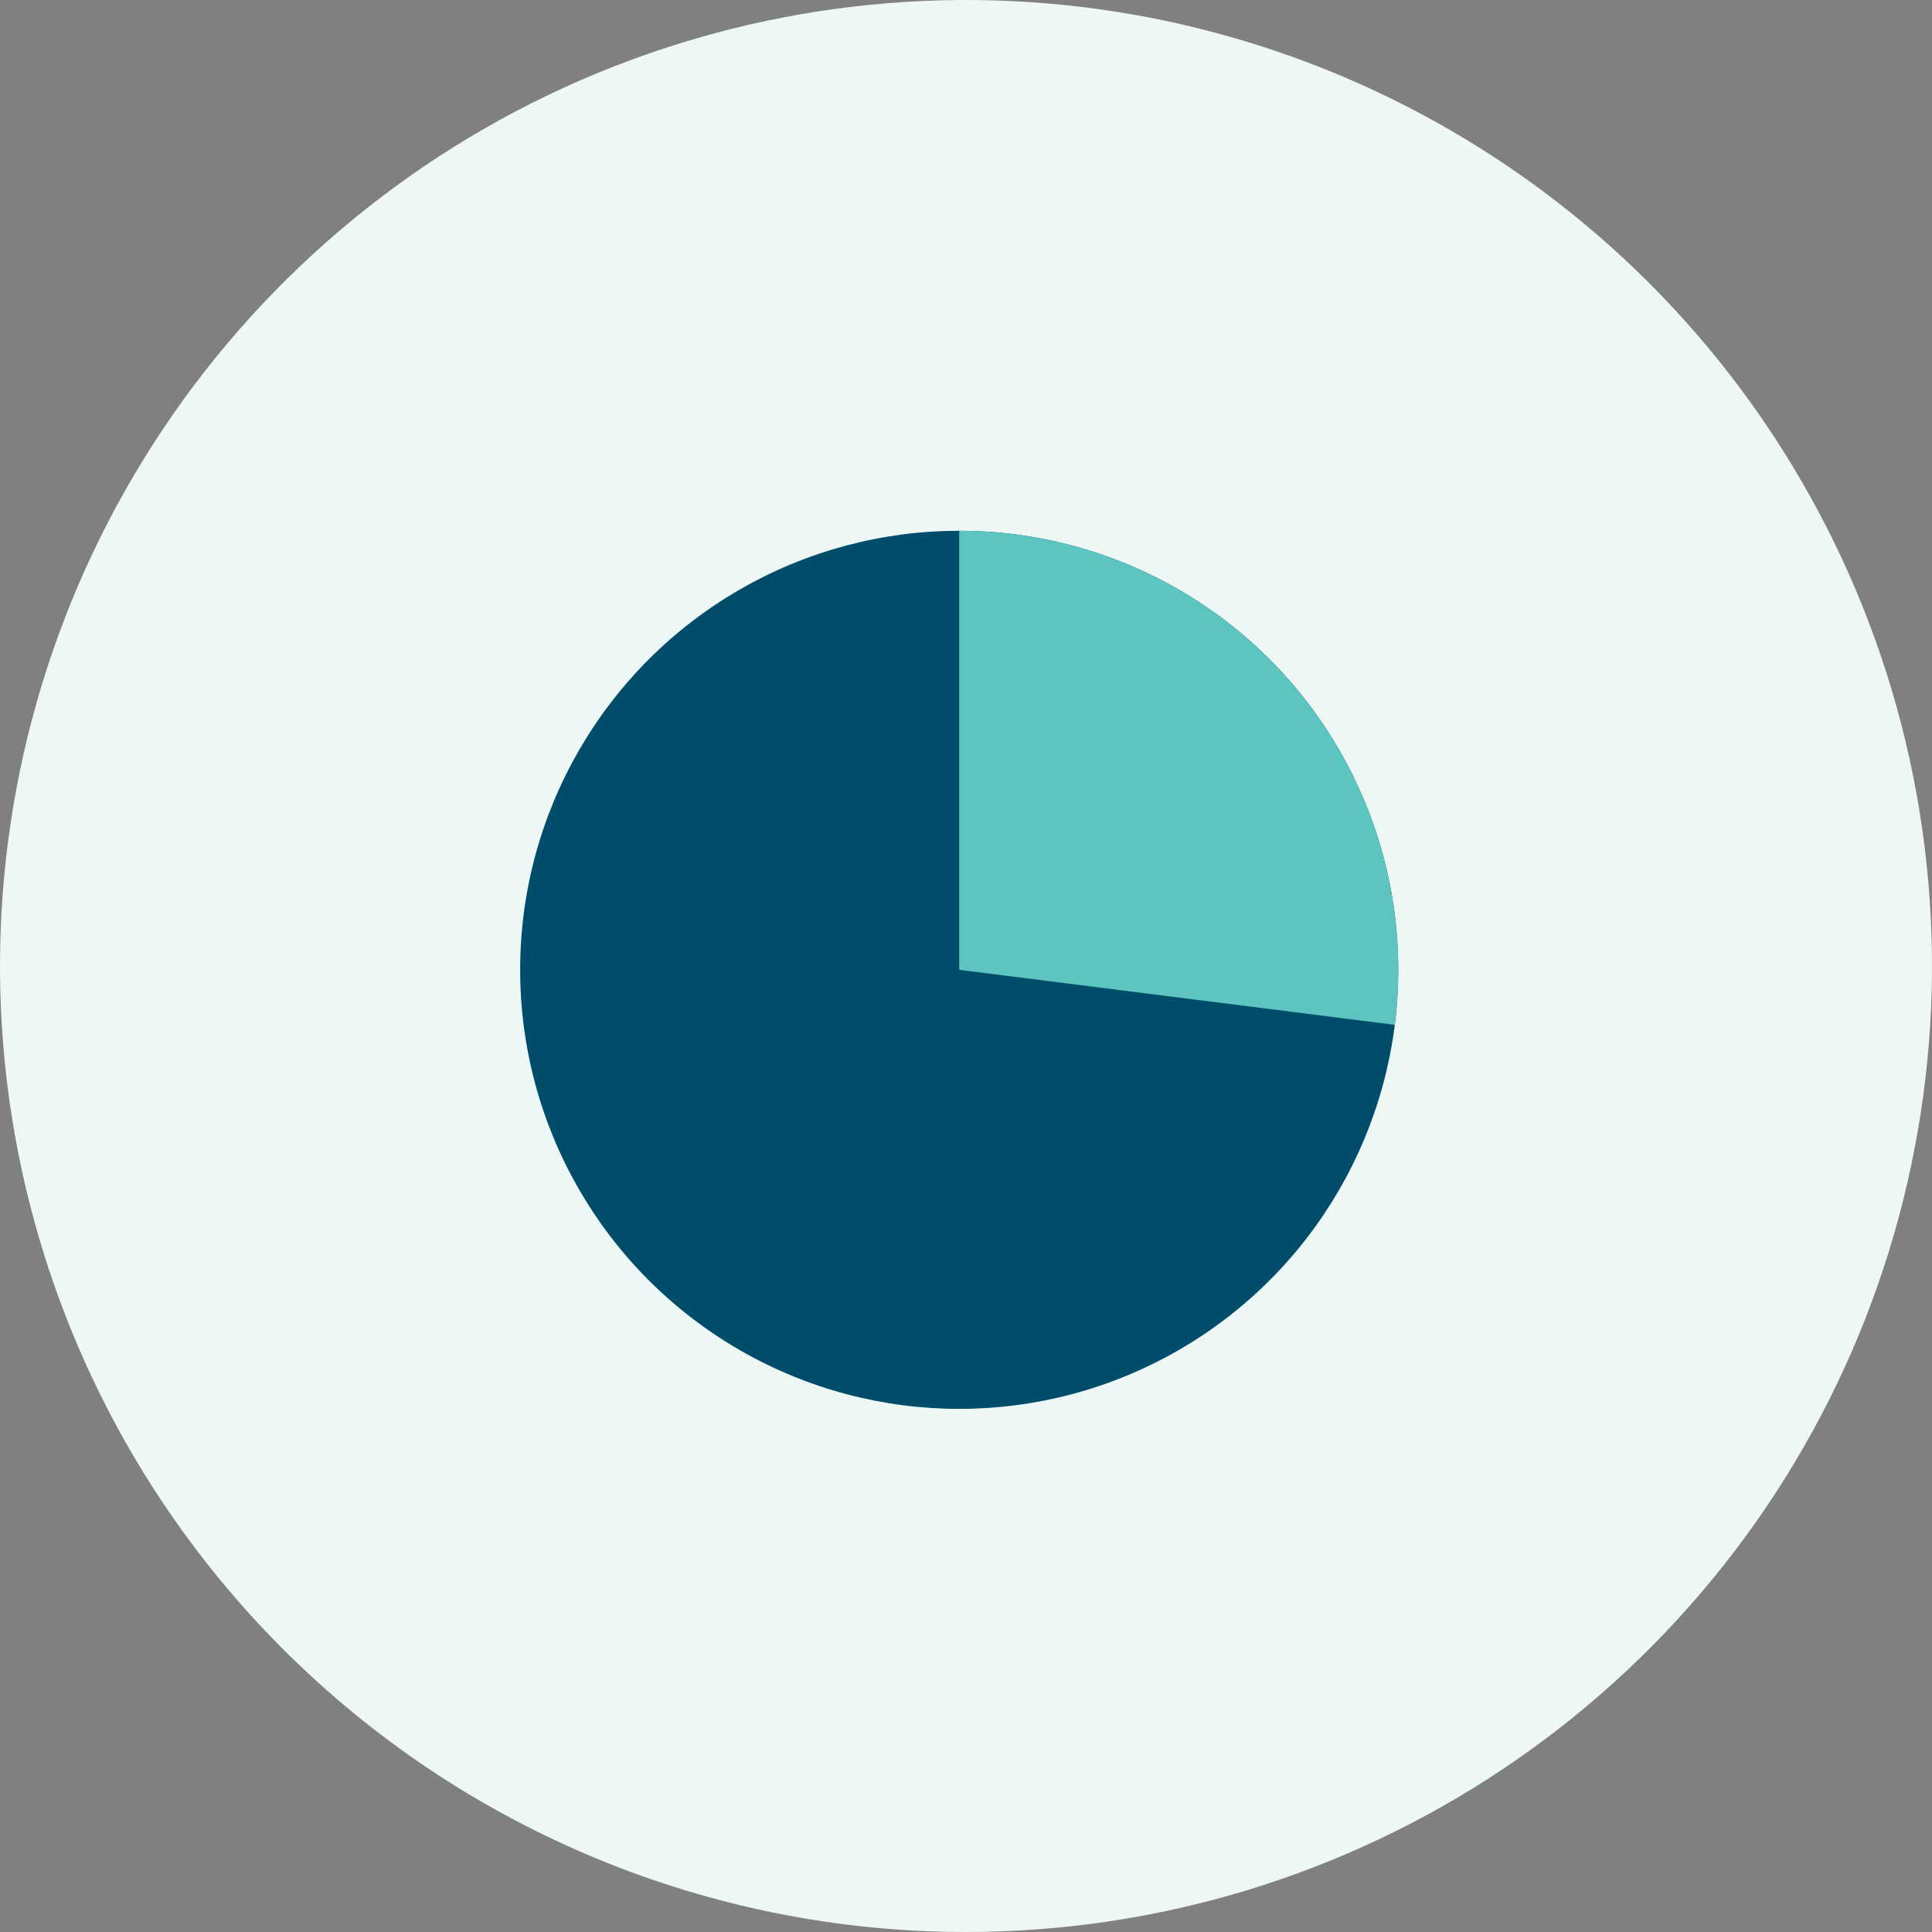
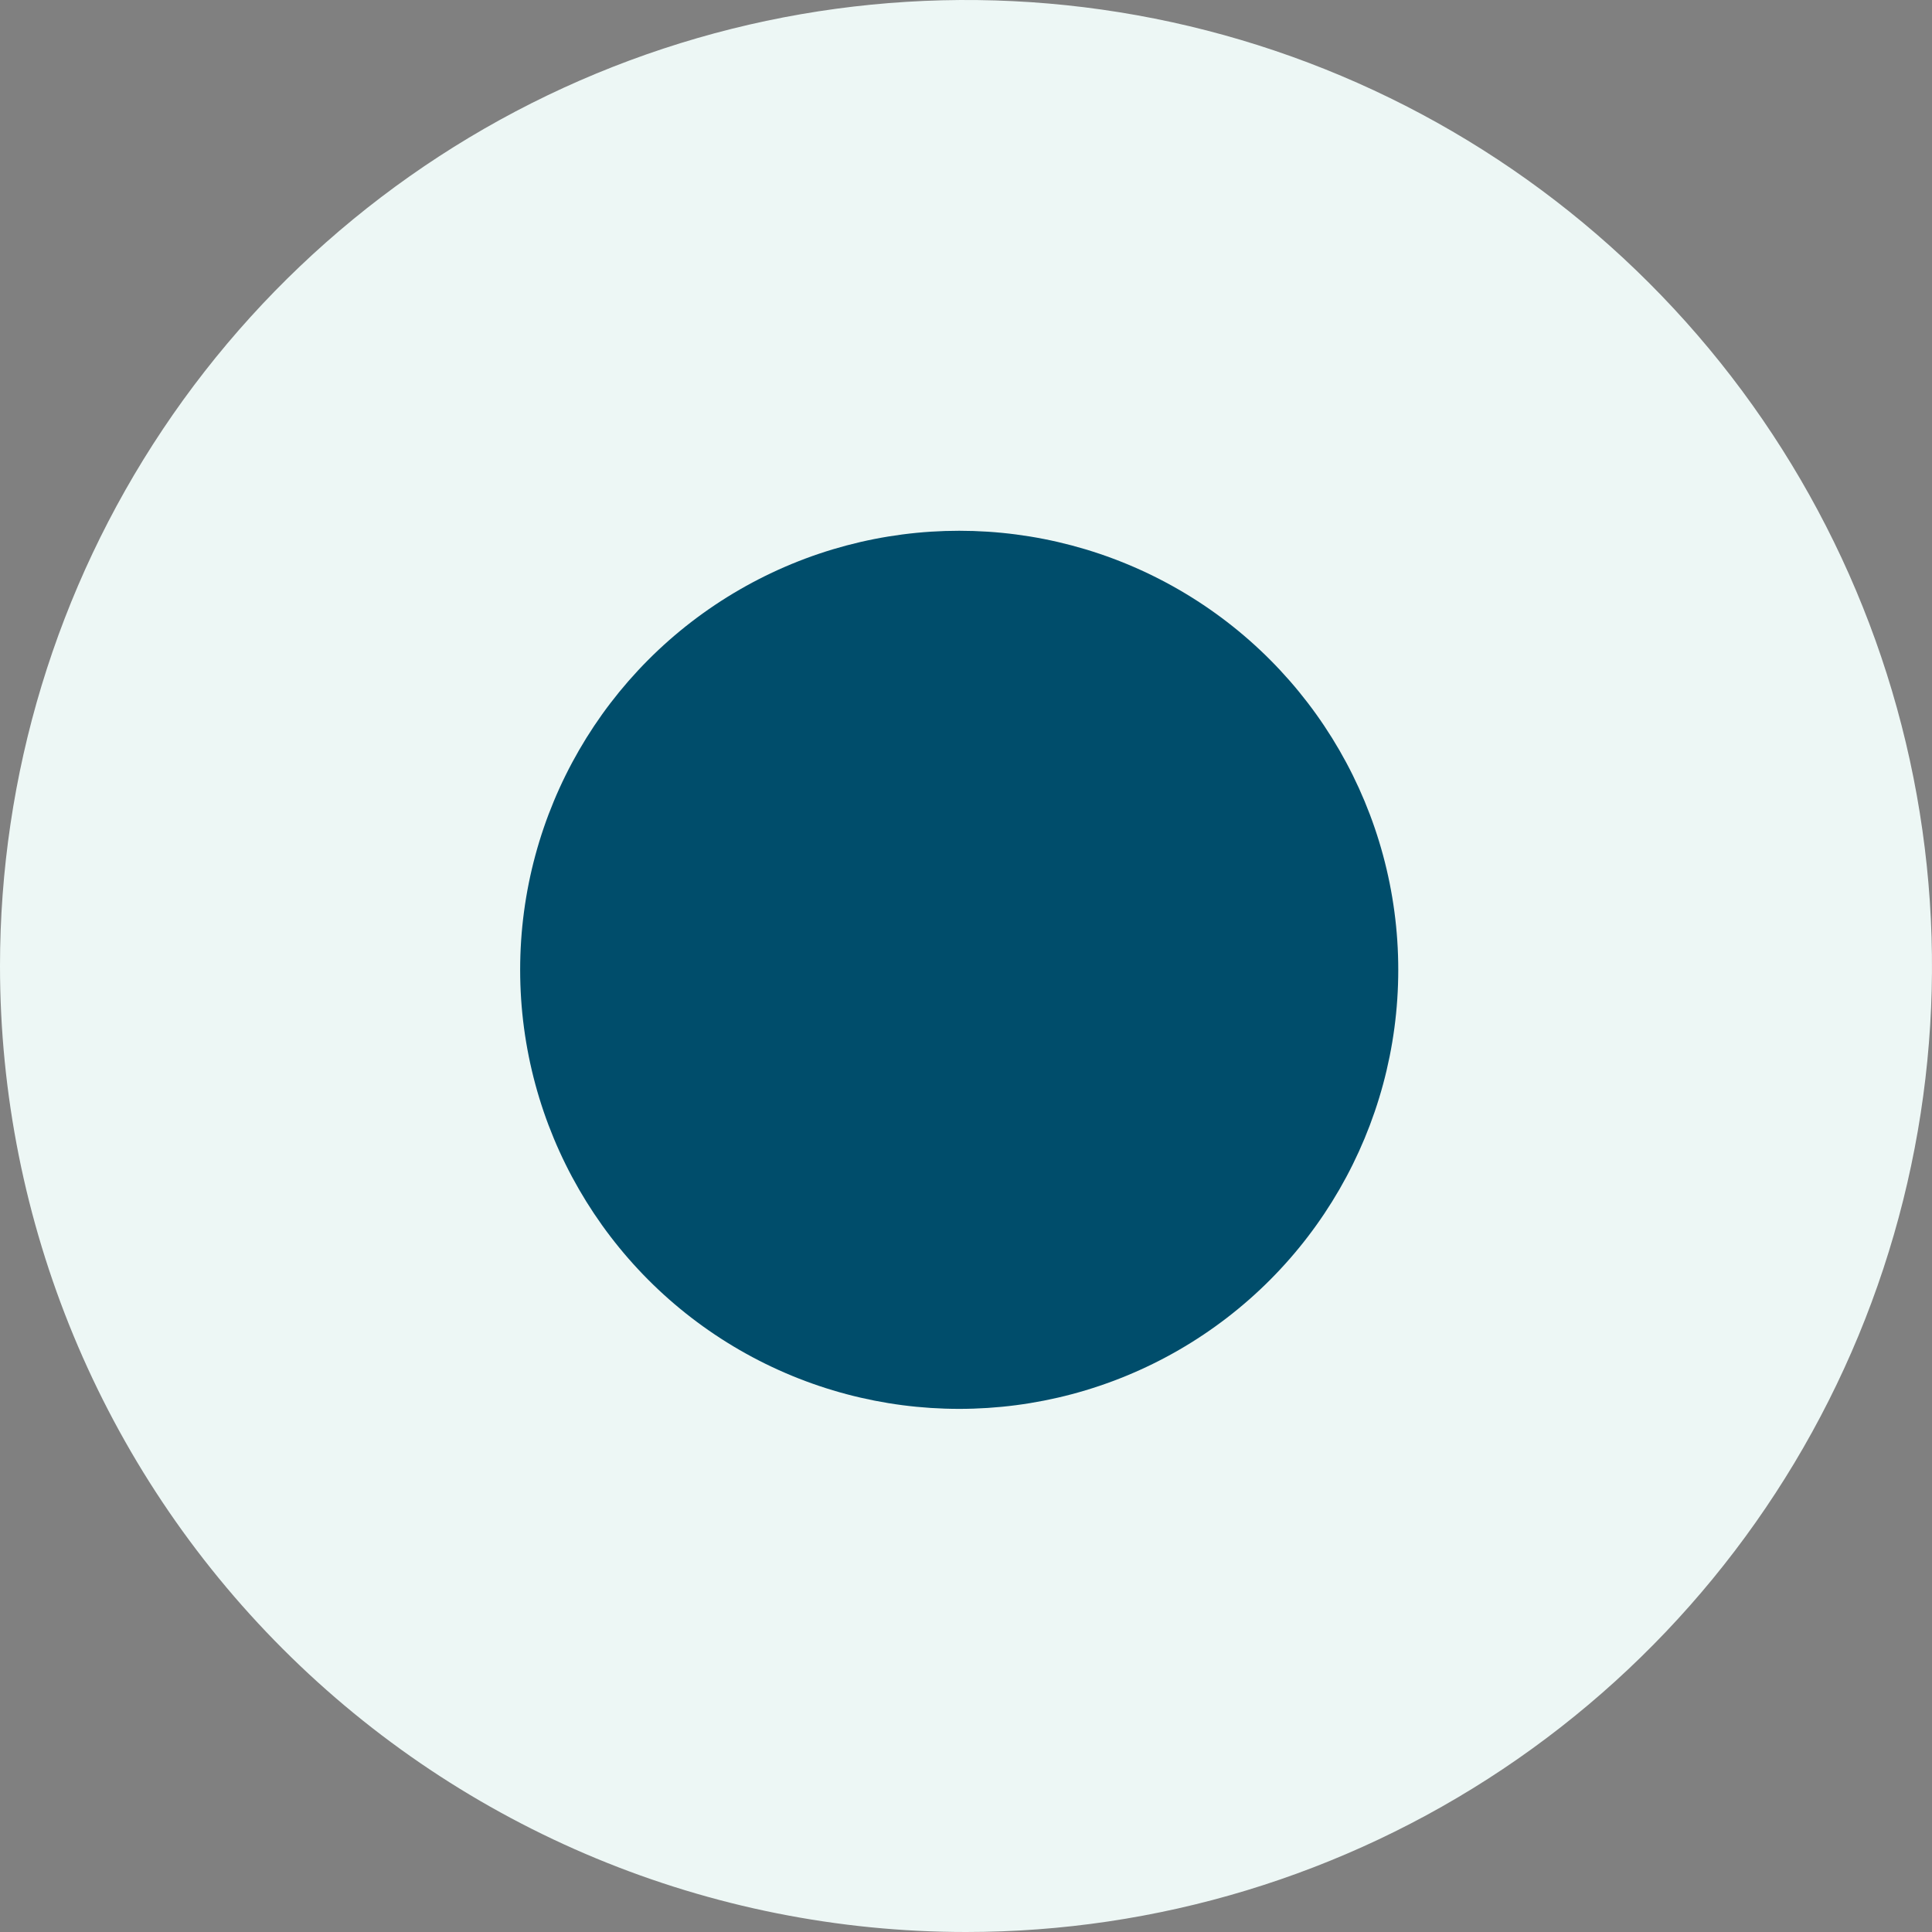
<svg xmlns="http://www.w3.org/2000/svg" width="91" height="91" viewBox="0 0 91 91" fill="none">
  <rect x="0" y="0" width="91" height="91" fill="#808080" stroke="none" />
  <path d="M45.5 91C54.499 91 63.296 88.332 70.778 83.332C78.261 78.332 84.093 71.226 87.537 62.912C90.98 54.598 91.881 45.45 90.126 36.623C88.37 27.797 84.037 19.69 77.673 13.327C71.31 6.963 63.203 2.63 54.377 0.874C45.55 -0.881 36.402 0.02 28.088 3.463C19.774 6.907 12.668 12.739 7.668 20.222C2.669 27.704 0 36.501 0 45.5C0 57.567 4.794 69.141 13.327 77.673C21.86 86.206 33.433 91 45.5 91Z" fill="#EDF7F5" />
  <circle cx="45.18" cy="45.68" r="20.68" fill="#004D6B" />
-   <path d="M45.18 25C48.115 25 51.016 25.625 53.69 26.832C56.365 28.04 58.752 29.803 60.692 32.004C62.633 34.205 64.083 36.794 64.946 39.599C65.809 42.404 66.065 45.361 65.697 48.272L45.18 45.68V25Z" fill="#5CC5BF" />
</svg>